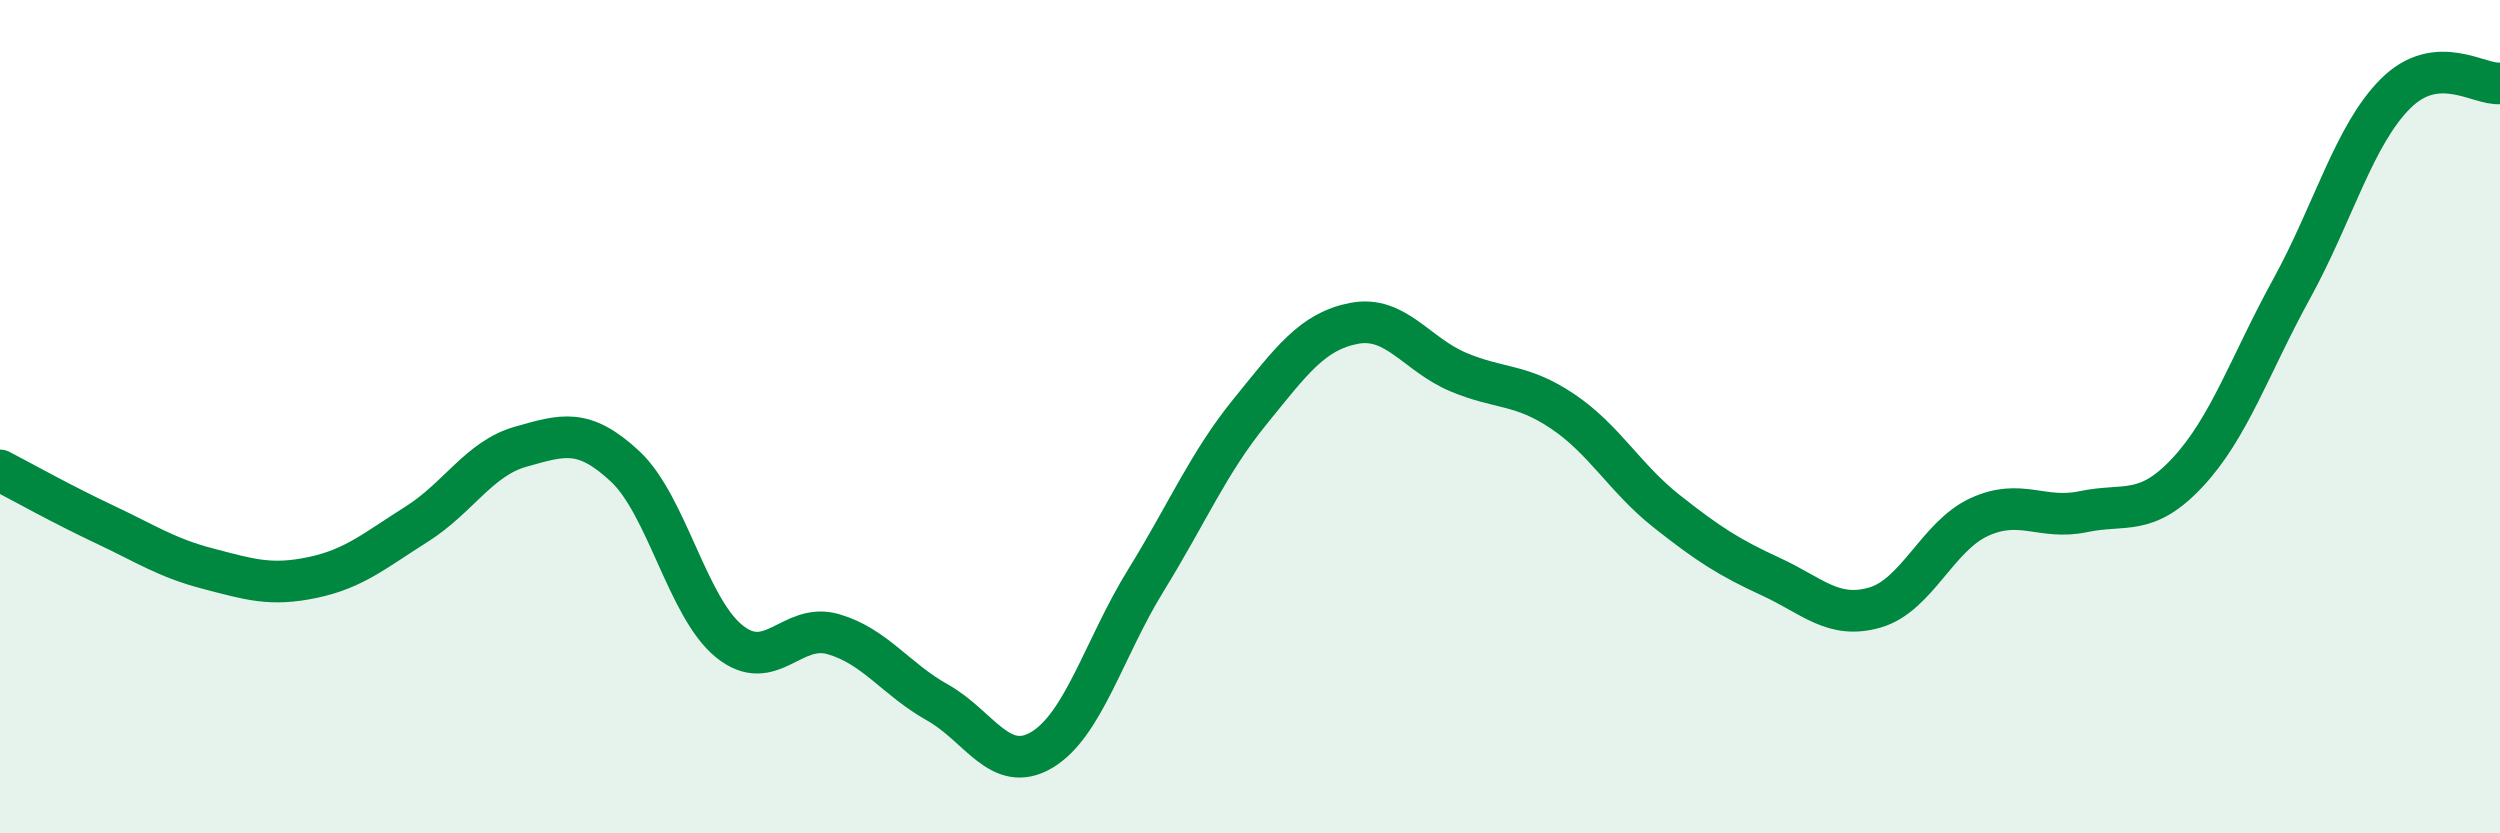
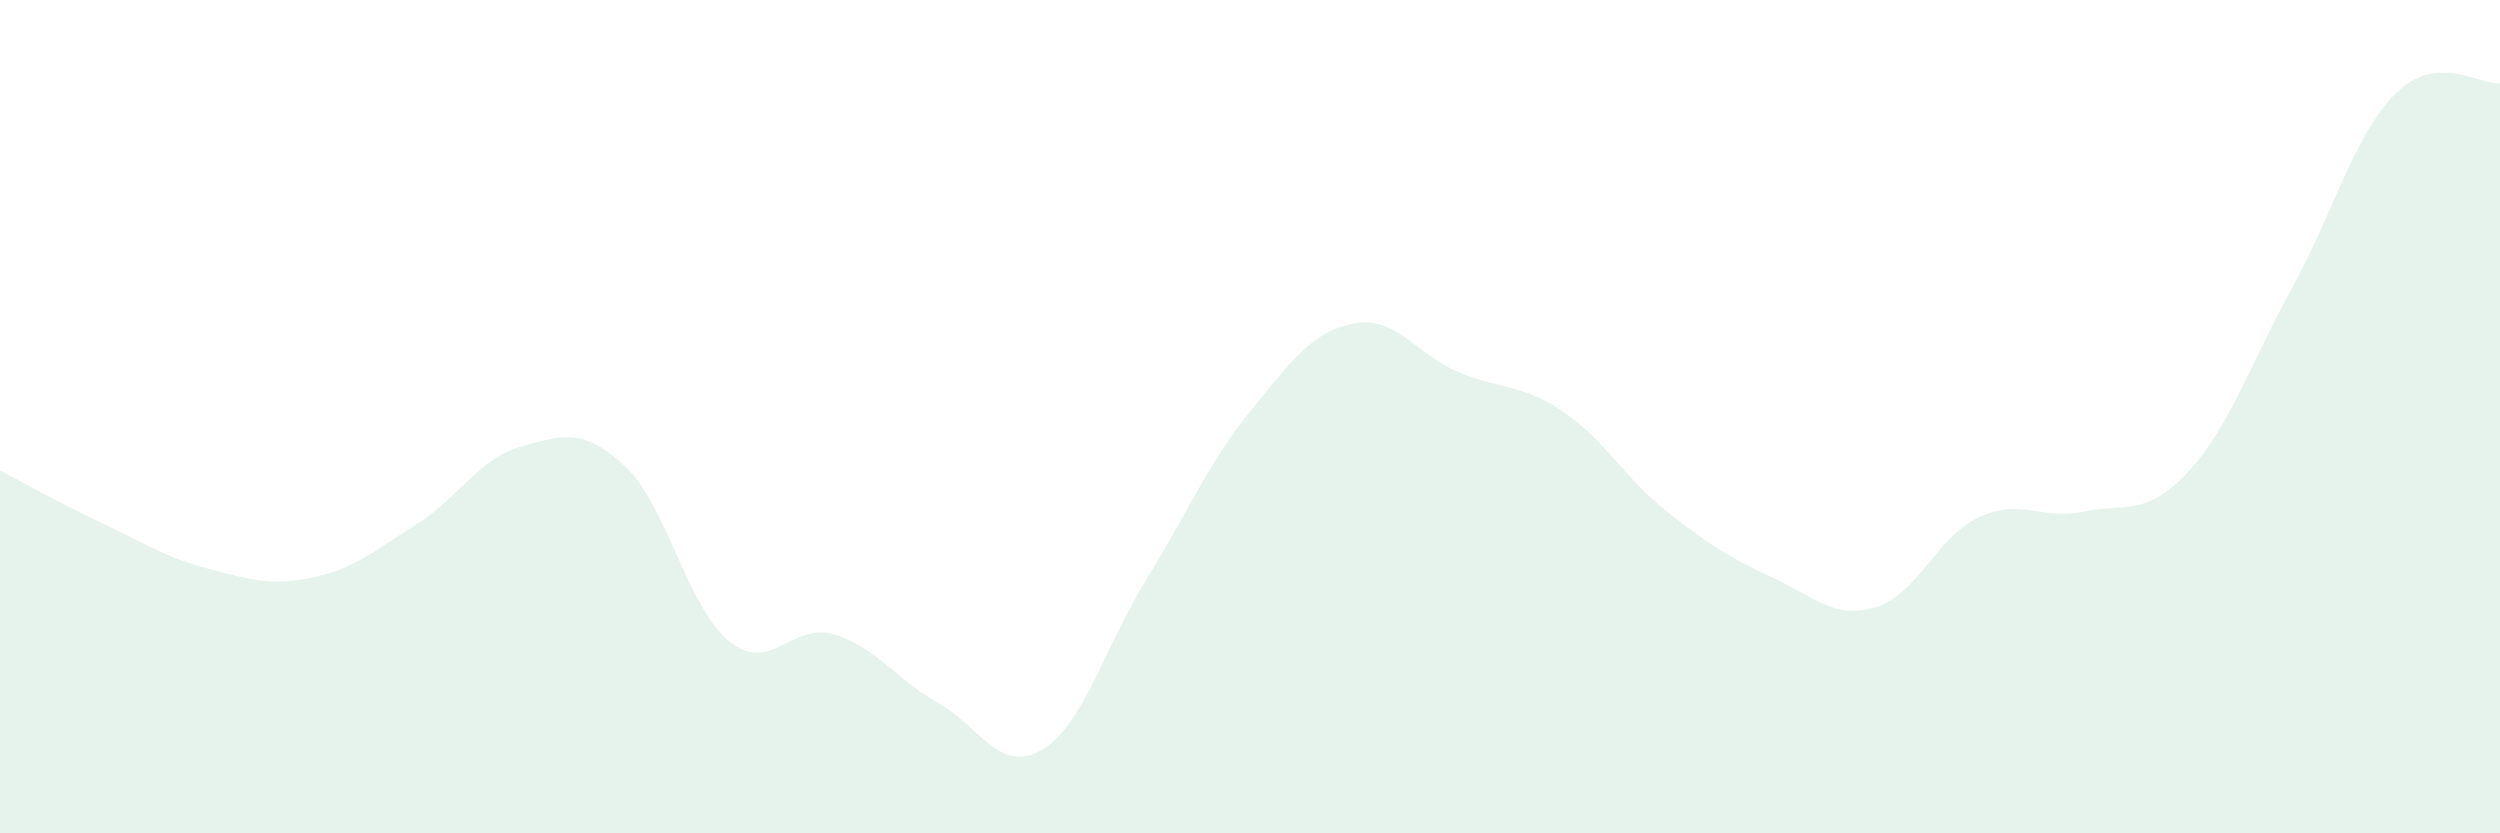
<svg xmlns="http://www.w3.org/2000/svg" width="60" height="20" viewBox="0 0 60 20">
  <path d="M 0,11.29 C 0.5,11.55 1.5,12.11 2.5,12.58 C 3.5,13.05 4,13.39 5,13.65 C 6,13.91 6.5,14.07 7.5,13.86 C 8.5,13.65 9,13.21 10,12.58 C 11,11.95 11.5,11 12.5,10.72 C 13.5,10.44 14,10.26 15,11.19 C 16,12.12 16.5,14.58 17.5,15.39 C 18.5,16.2 19,14.93 20,15.22 C 21,15.51 21.5,16.3 22.5,16.86 C 23.5,17.42 24,18.59 25,18 C 26,17.41 26.5,15.55 27.5,13.93 C 28.5,12.31 29,11.11 30,9.88 C 31,8.65 31.5,7.95 32.5,7.76 C 33.5,7.57 34,8.51 35,8.93 C 36,9.35 36.5,9.2 37.5,9.87 C 38.5,10.54 39,11.48 40,12.27 C 41,13.06 41.5,13.38 42.5,13.84 C 43.5,14.3 44,14.87 45,14.58 C 46,14.29 46.5,12.87 47.5,12.41 C 48.5,11.95 49,12.49 50,12.28 C 51,12.07 51.5,12.41 52.5,11.34 C 53.5,10.27 54,8.75 55,6.93 C 56,5.11 56.5,3.23 57.5,2.24 C 58.5,1.25 59.5,2.05 60,2L60 20L0 20Z" fill="#008740" opacity="0.1" stroke-linecap="round" stroke-linejoin="round" />
-   <path d="M 0,11.29 C 0.5,11.55 1.5,12.11 2.5,12.58 C 3.5,13.05 4,13.39 5,13.65 C 6,13.91 6.5,14.07 7.5,13.86 C 8.5,13.65 9,13.21 10,12.58 C 11,11.95 11.5,11 12.5,10.72 C 13.5,10.44 14,10.26 15,11.19 C 16,12.12 16.5,14.58 17.5,15.39 C 18.5,16.2 19,14.93 20,15.22 C 21,15.51 21.5,16.3 22.5,16.86 C 23.5,17.42 24,18.59 25,18 C 26,17.41 26.5,15.55 27.5,13.93 C 28.5,12.31 29,11.11 30,9.88 C 31,8.65 31.5,7.95 32.5,7.76 C 33.5,7.57 34,8.51 35,8.93 C 36,9.35 36.5,9.2 37.5,9.87 C 38.5,10.54 39,11.48 40,12.27 C 41,13.06 41.5,13.38 42.5,13.84 C 43.5,14.3 44,14.87 45,14.58 C 46,14.29 46.5,12.87 47.5,12.41 C 48.5,11.95 49,12.49 50,12.28 C 51,12.07 51.5,12.41 52.5,11.34 C 53.5,10.27 54,8.75 55,6.93 C 56,5.11 56.5,3.23 57.5,2.24 C 58.5,1.25 59.5,2.05 60,2" stroke="#008740" stroke-width="1" fill="none" stroke-linecap="round" stroke-linejoin="round" />
</svg>